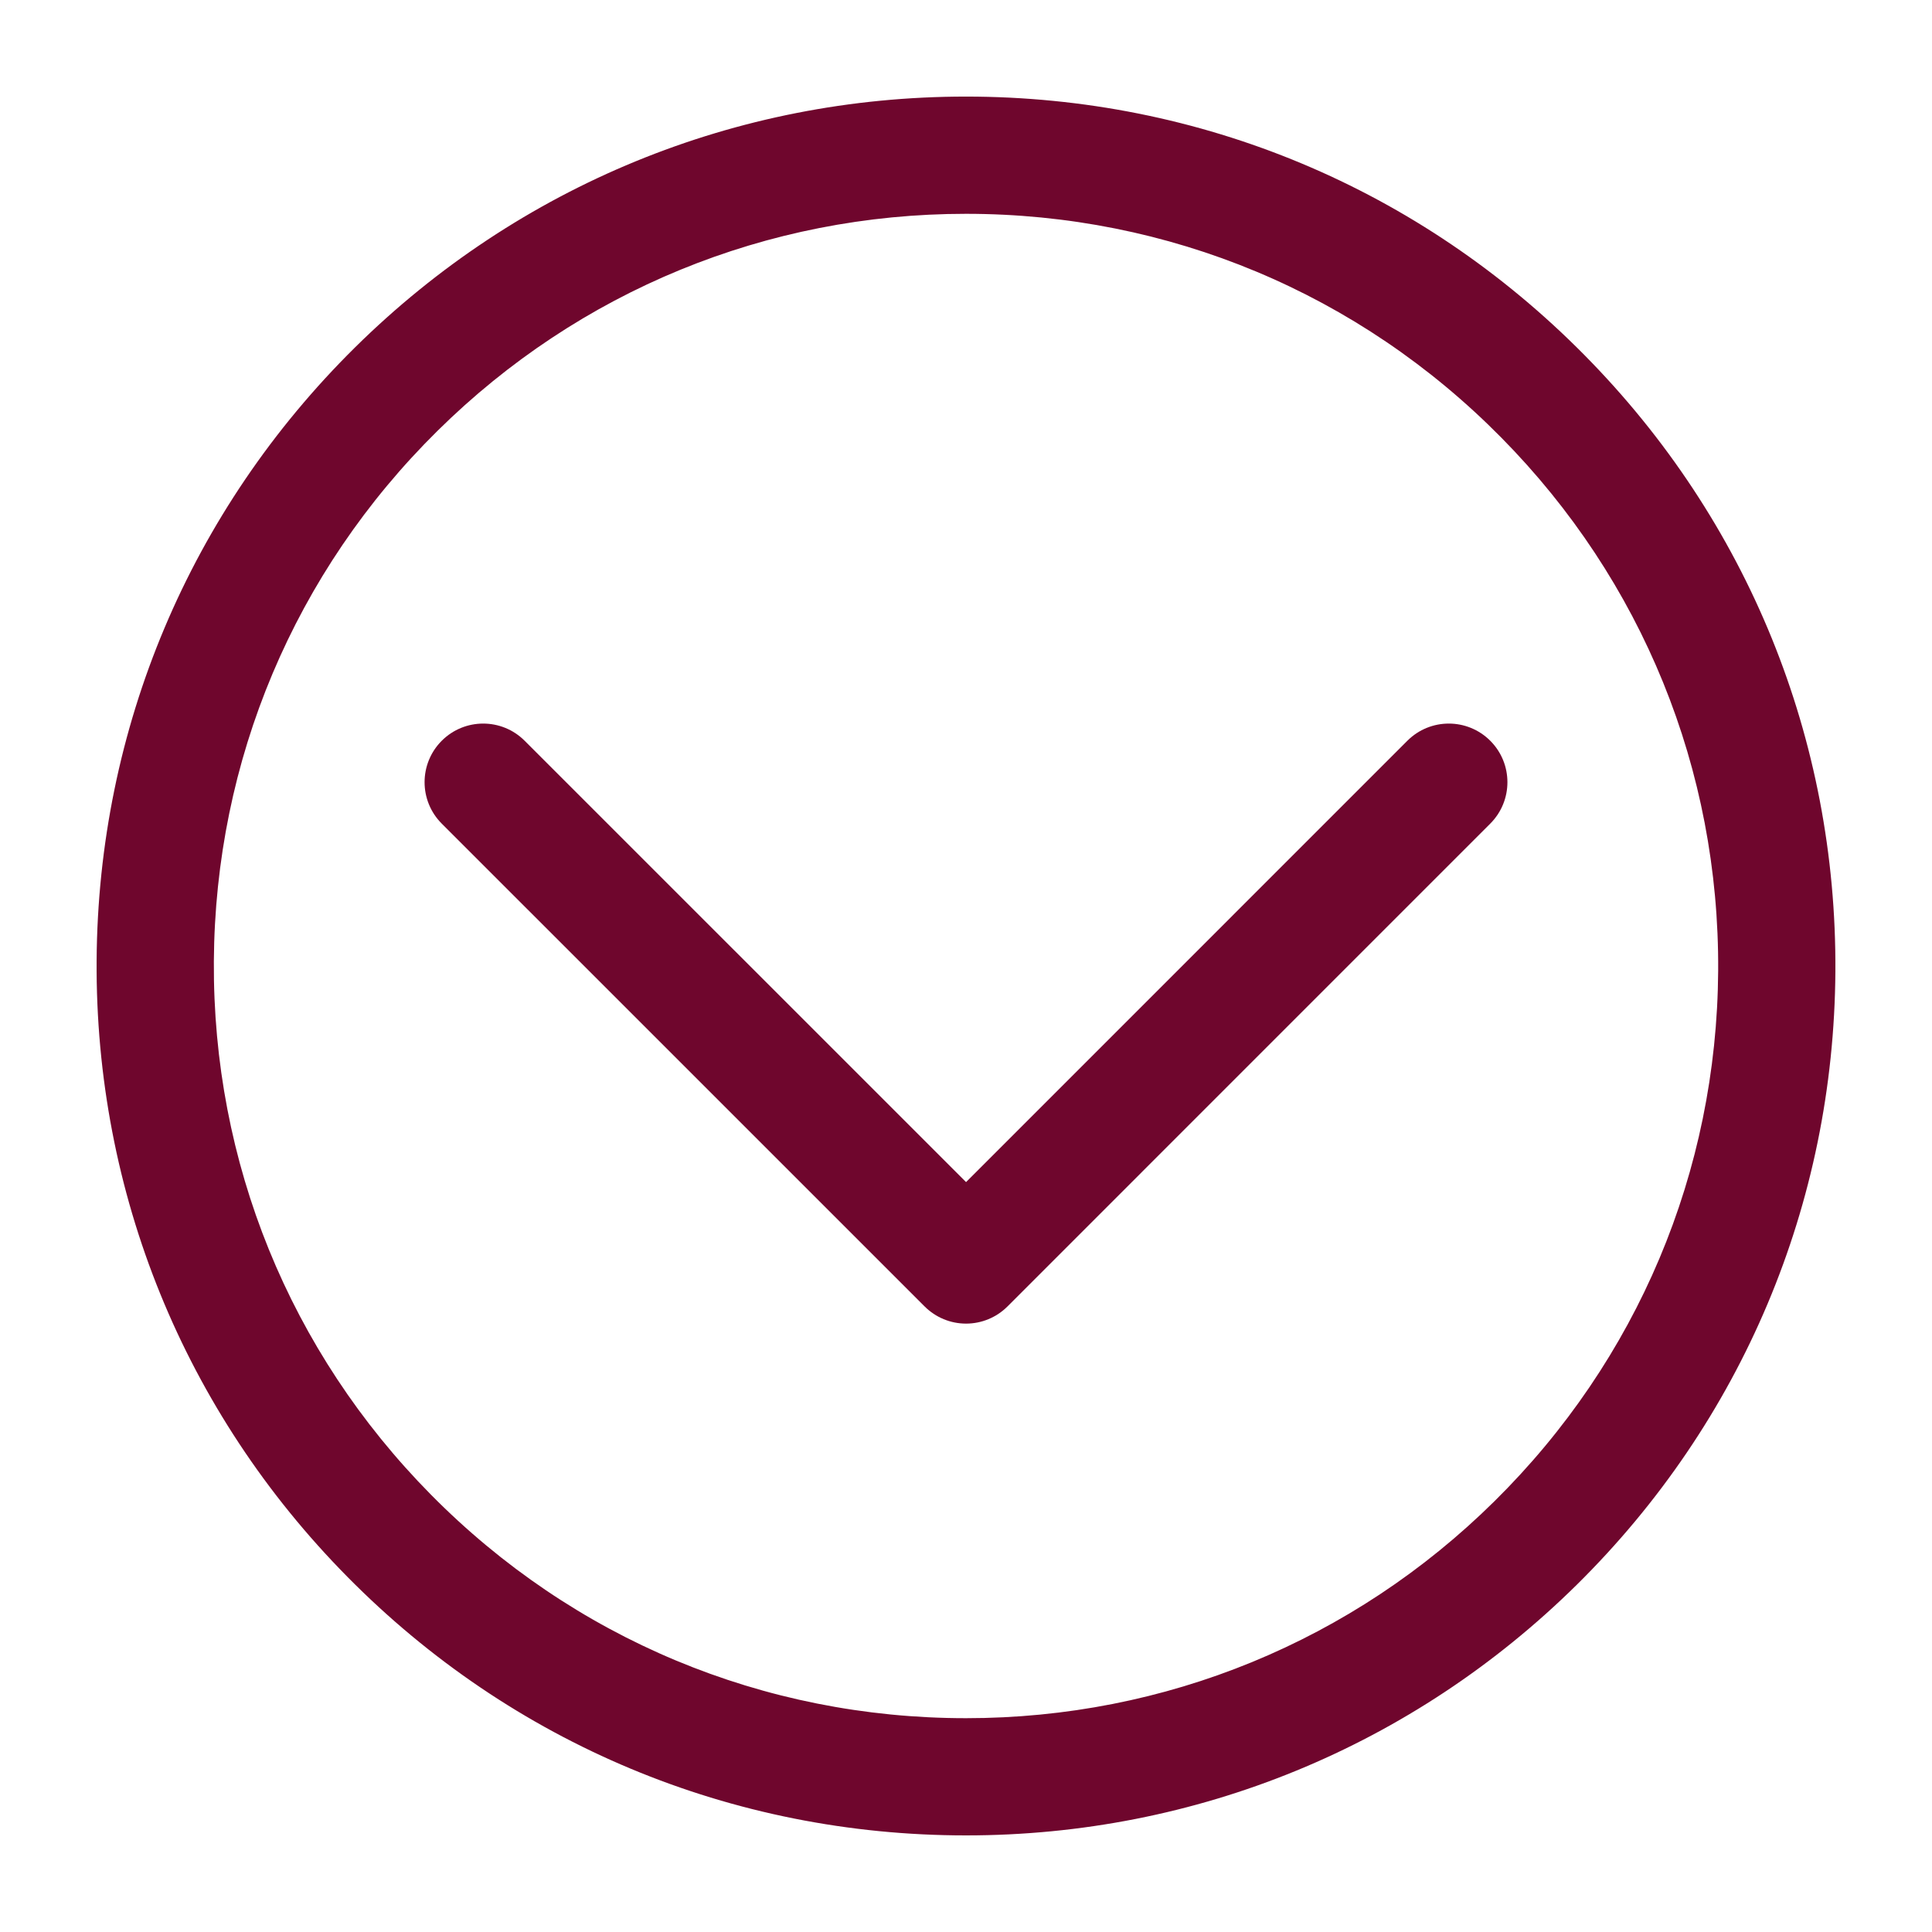
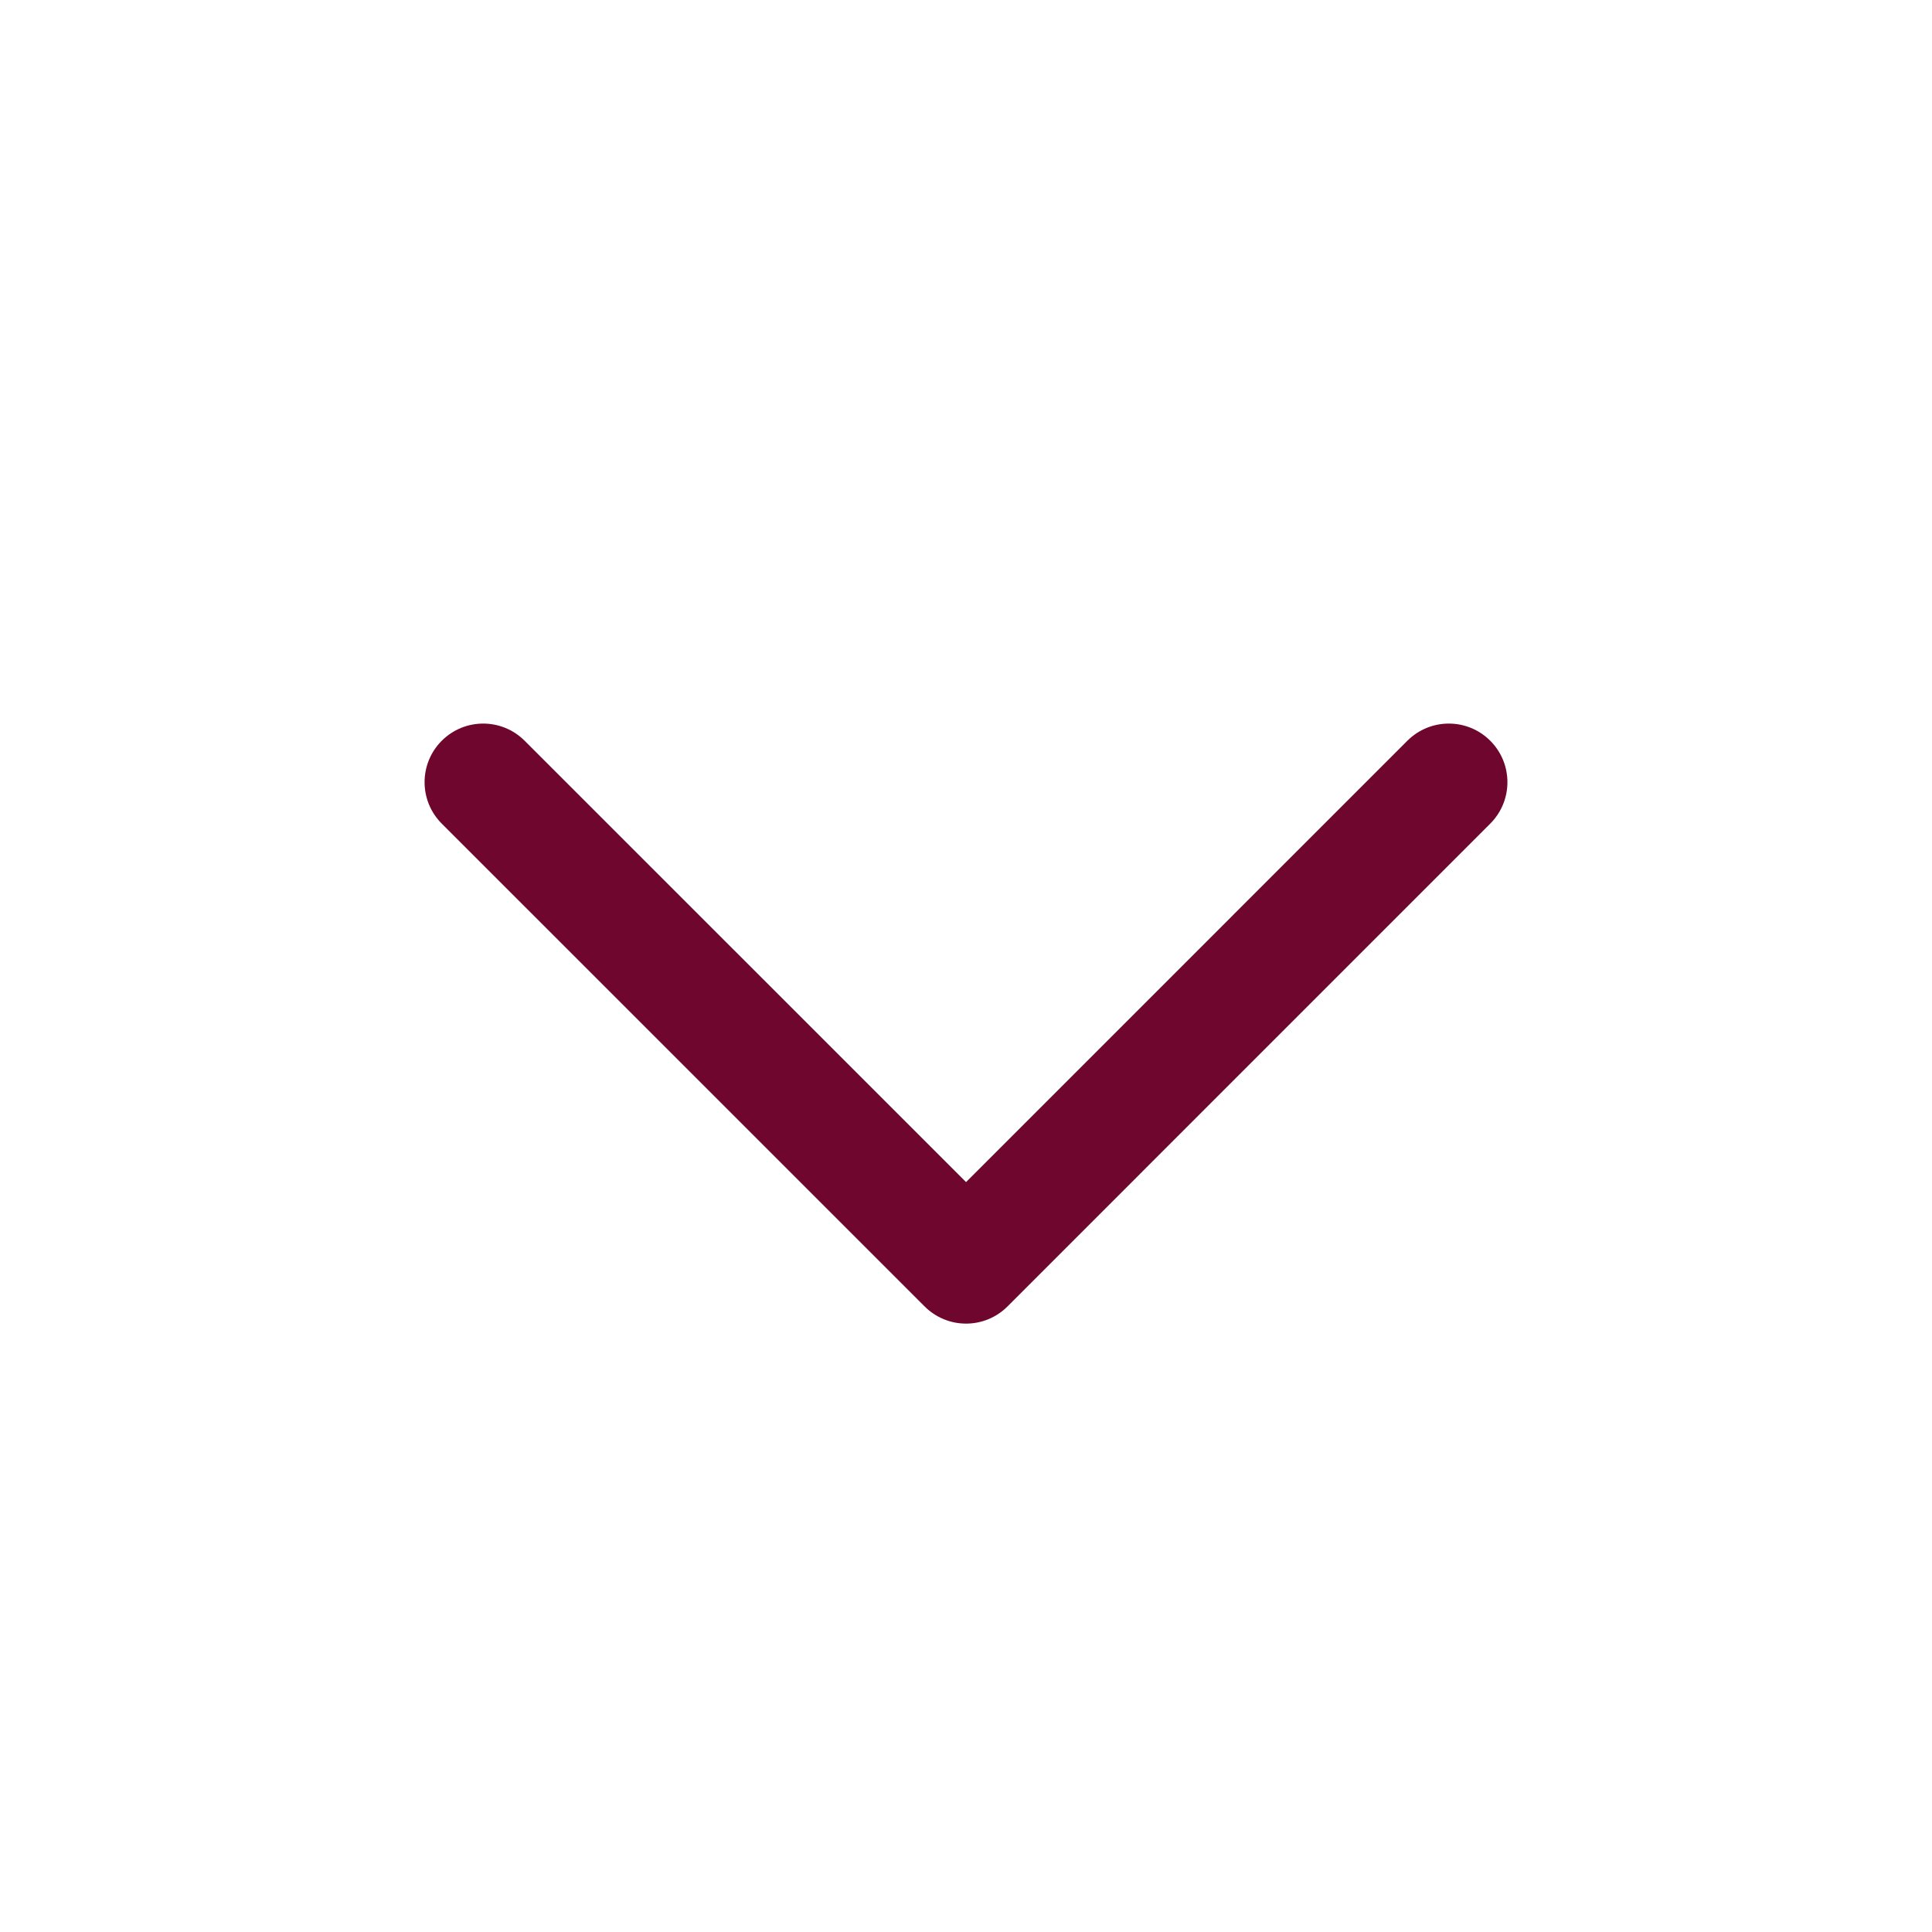
<svg xmlns="http://www.w3.org/2000/svg" version="1.1" x="0px" y="0px" viewBox="0 0 100 100" enable-background="new 0 0 100 100" xml:space="preserve" aria-hidden="true" width="100px" height="100px" style="fill:url(#CerosGradient_id1a33b956d);">
  <defs>
    <linearGradient class="cerosgradient" data-cerosgradient="true" id="CerosGradient_id1a33b956d" gradientUnits="userSpaceOnUse" x1="50%" y1="100%" x2="50%" y2="0%">
      <stop offset="0%" stop-color="#6F062D" />
      <stop offset="100%" stop-color="#6F062D" />
    </linearGradient>
    <linearGradient />
  </defs>
  <g>
    <path d="M72.845,38.341L50.003,61.185L27.155,38.341c-1.185-1.185-3.105-1.185-4.29,0s-1.185,3.105,0,4.29l24.993,24.99   c0.569,0.569,1.339,0.889,2.145,0.889c0.806,0,1.576-0.32,2.145-0.889l24.987-24.99c1.185-1.185,1.185-3.105,0-4.29   S74.03,37.156,72.845,38.341z" style="fill:url(#CerosGradient_id1a33b956d);" />
-     <path d="M49.997,4.999c-11.91,0-23.138,4.61-31.617,12.979C9.83,26.425,5.078,37.698,5.001,49.717s4.533,23.351,12.982,31.901   c8.52,8.63,19.891,13.382,32.02,13.382c11.91,0,23.138-4.61,31.617-12.979c8.55-8.446,13.302-19.716,13.379-31.735   c0.077-12.019-4.533-23.351-12.982-31.901C73.496,9.754,62.126,4.999,49.997,4.999z M77.354,77.702   c-7.329,7.244-17.047,11.231-27.351,11.231c-10.494,0-20.335-4.112-27.706-11.578c-7.306-7.398-11.293-17.201-11.228-27.6   c0.065-10.399,4.177-20.152,11.578-27.457c7.335-7.244,17.047-11.231,27.351-11.231c10.494,0,20.335,4.112,27.706,11.581   c7.306,7.398,11.293,17.201,11.228,27.6C88.866,60.646,84.754,70.396,77.354,77.702z" style="fill:url(#CerosGradient_id1a33b956d);" />
  </g>
</svg>